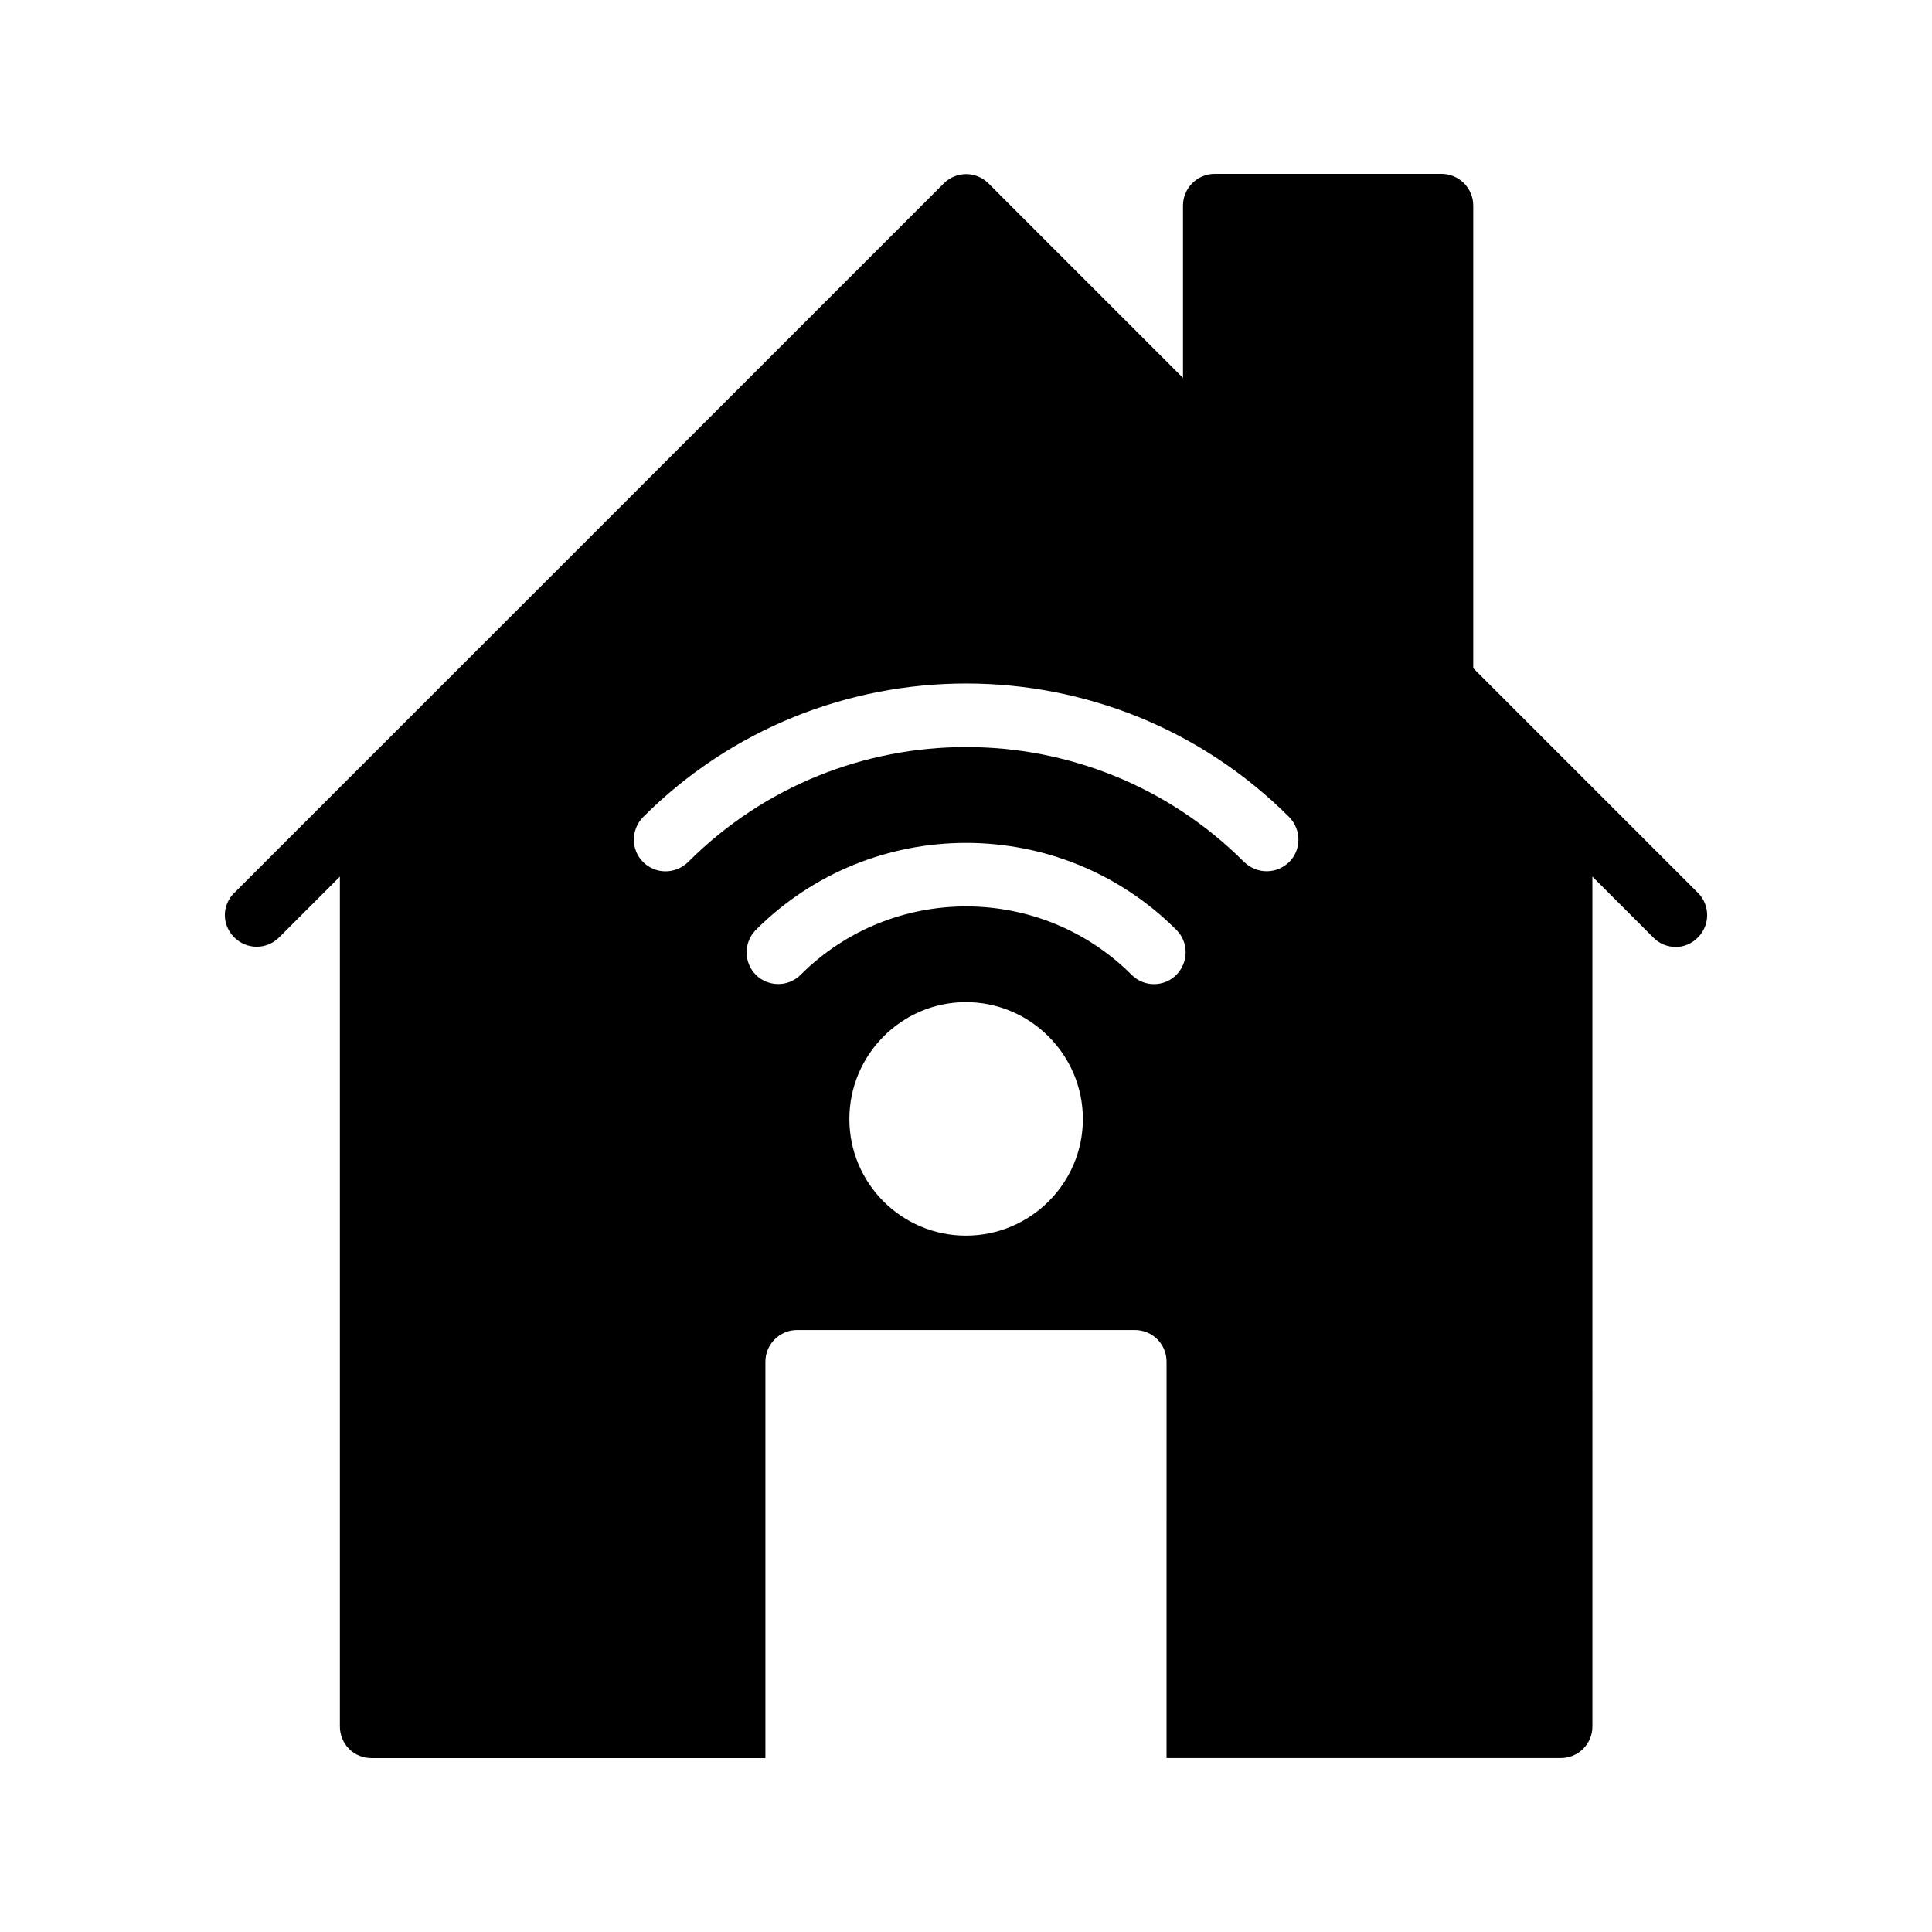
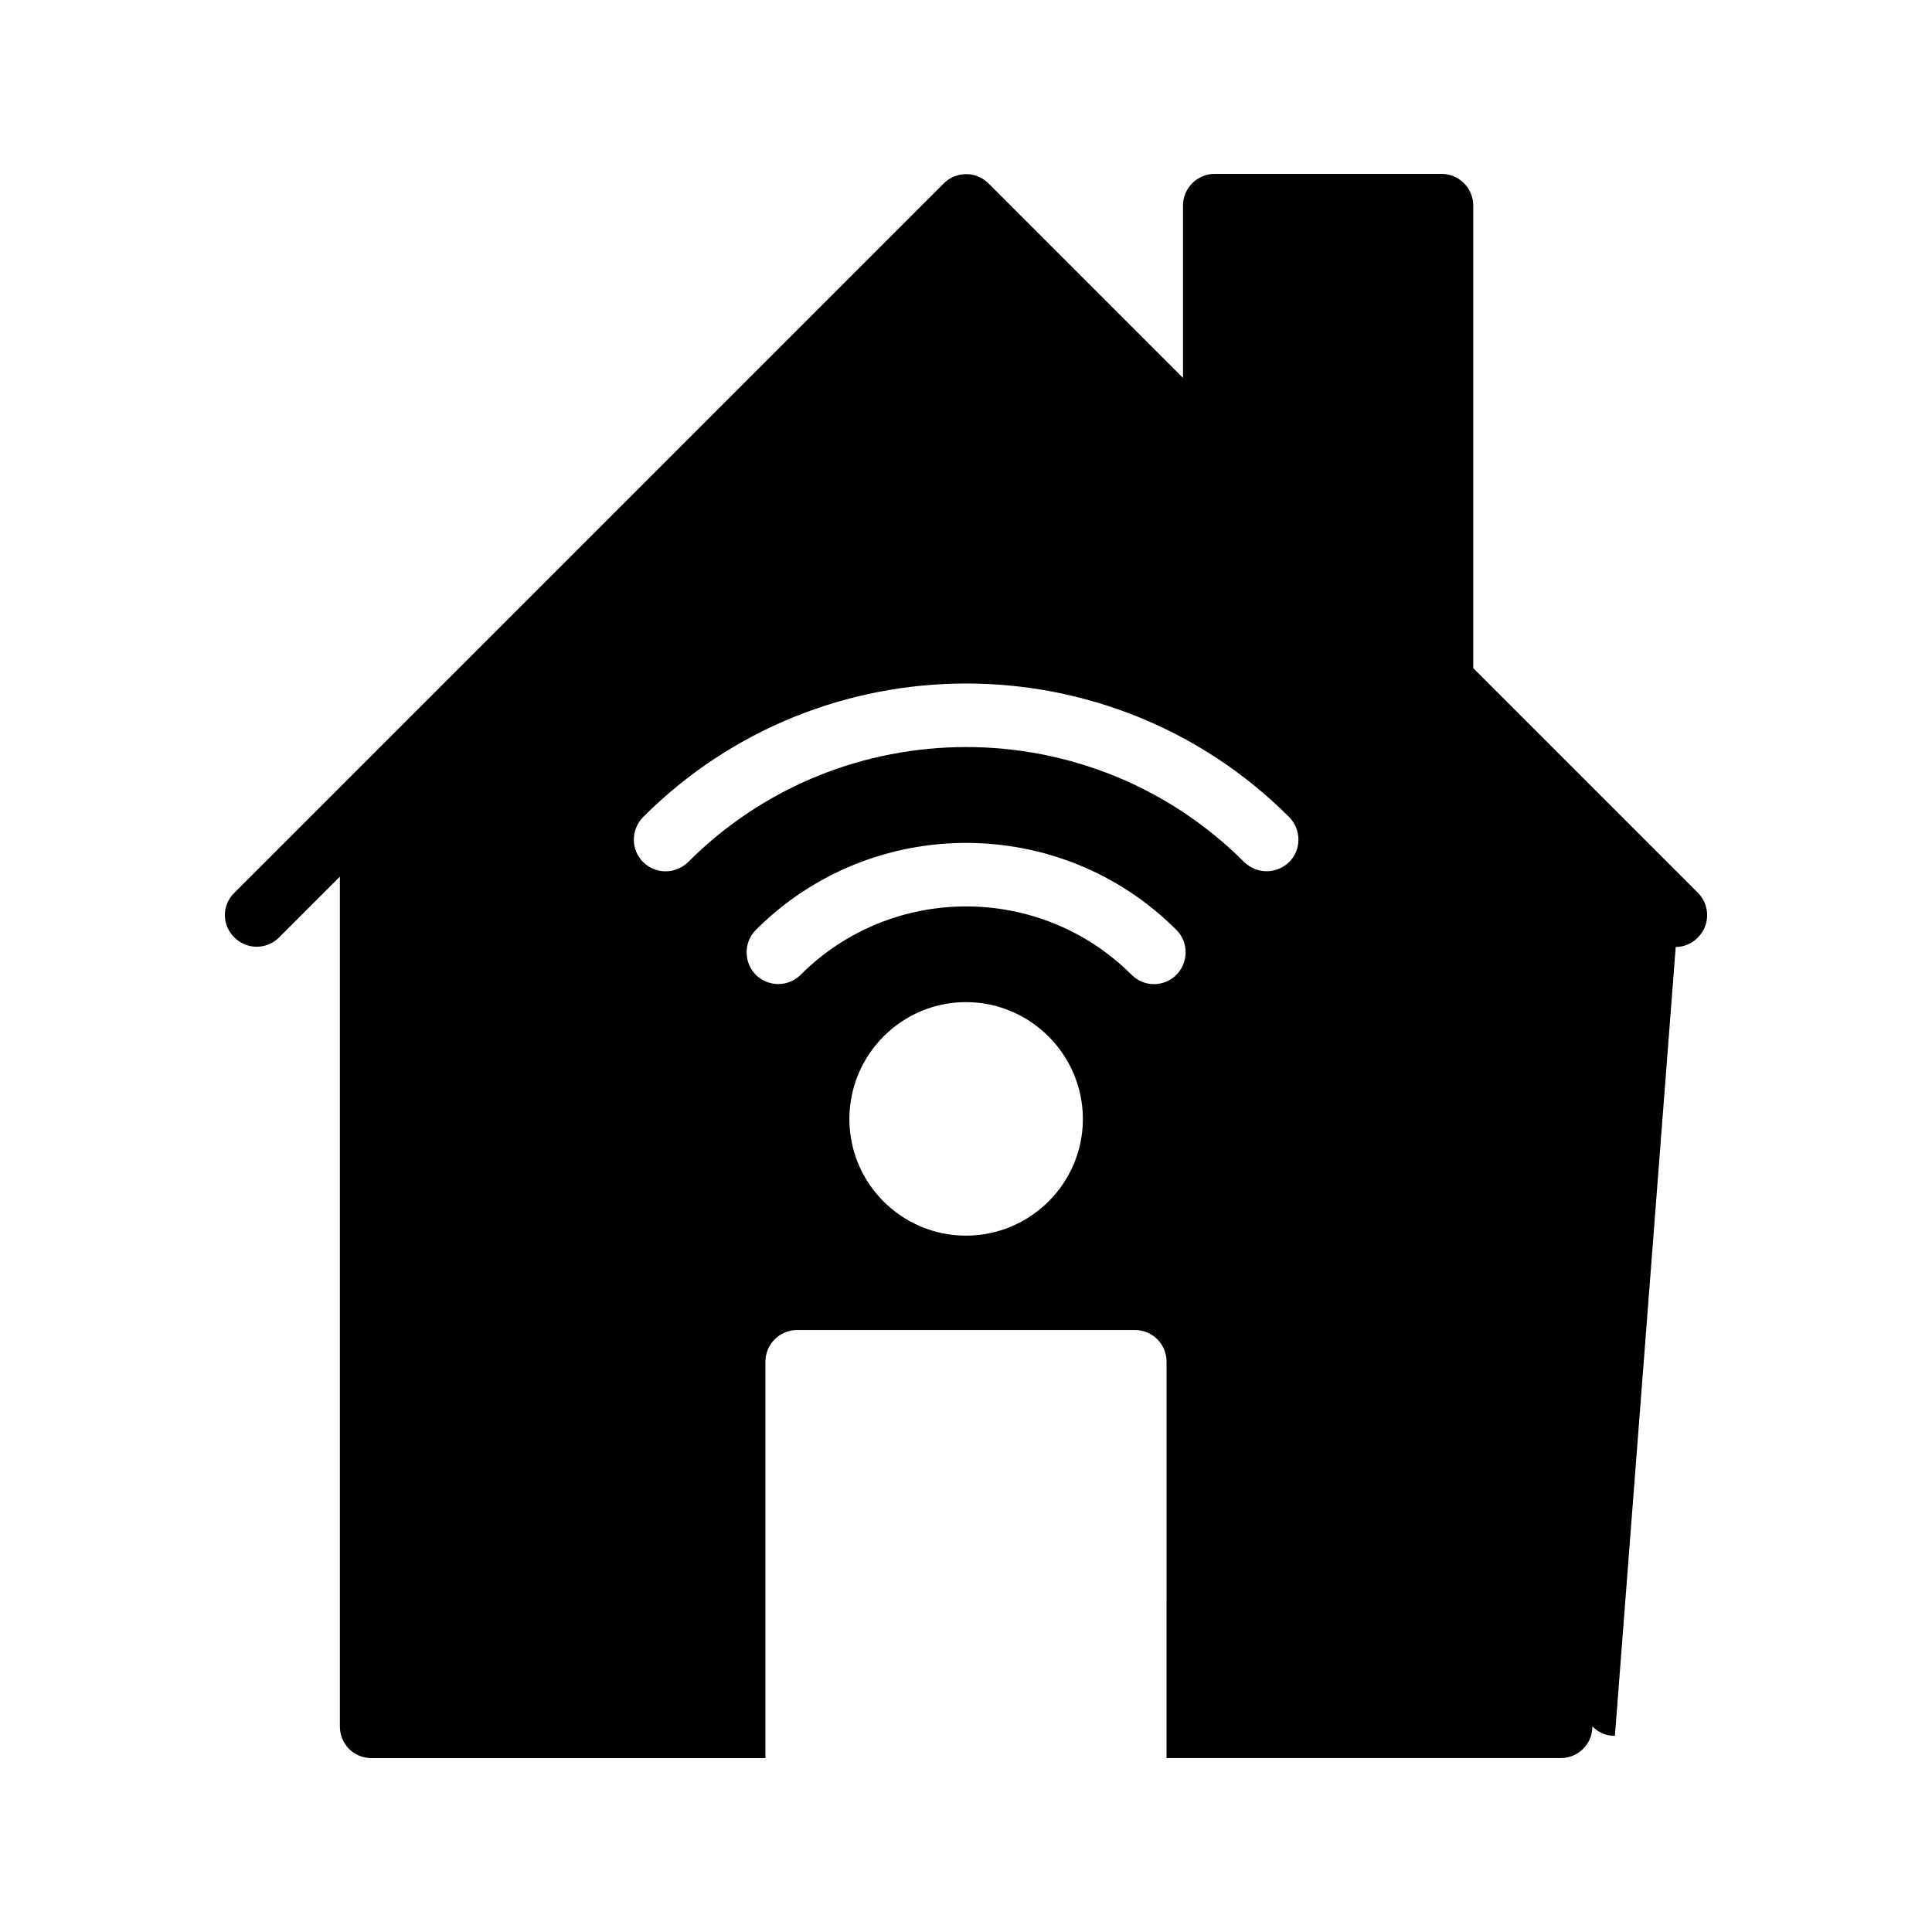
<svg xmlns="http://www.w3.org/2000/svg" fill="#000000" width="800px" height="800px" version="1.1" viewBox="144 144 512 512">
-   <path d="m588.08 394.96c2.098 0 4.281-0.84 5.879-2.519 3.273-3.273 3.273-8.566 0-11.84l-59.535-59.535v-122.59c0-4.617-3.777-8.398-8.398-8.398h-60.121c-4.617 0-8.398 3.777-8.398 8.398v45.68l-51.555-51.555c-3.273-3.273-8.566-3.273-11.84 0l-188 188c-3.359 3.273-3.359 8.566 0 11.84 3.273 3.273 8.562 3.273 11.84 0l16.121-16.121v225.2c0 4.703 3.695 8.398 8.398 8.398h104.37v-105.05c0-4.617 3.777-8.398 8.398-8.398h89.512c4.703 0 8.398 3.777 8.398 8.398l-0.004 105.04h104.46c4.617 0 8.398-3.695 8.398-8.398l-0.004-225.2 16.121 16.121c1.598 1.68 3.781 2.519 5.965 2.519zm-188.09 76.496c-17.047 0-30.898-13.855-30.898-30.898 0-17.047 13.855-30.984 30.898-30.984 17.047 0 30.984 13.938 30.984 30.984 0 17.043-13.938 30.898-30.984 30.898zm55.754-69.105c-3.273 3.273-8.566 3.273-11.84 0-24.184-24.184-63.562-24.184-87.746 0-1.594 1.594-3.777 2.434-5.879 2.434-2.184 0-4.367-0.84-5.961-2.434-3.273-3.273-3.273-8.648 0-11.926 30.734-30.73 80.695-30.73 111.43 0 3.277 3.273 3.277 8.566 0 11.926zm29.895-29.895c-1.68 1.594-3.777 2.434-5.961 2.434-2.184 0-4.281-0.84-5.961-2.434-40.641-40.641-106.72-40.641-147.36 0-3.359 3.273-8.648 3.273-11.926 0-3.273-3.273-3.273-8.566 0-11.926 47.191-47.191 124.02-47.191 171.21 0 3.273 3.359 3.273 8.652 0 11.926z" />
+   <path d="m588.08 394.96c2.098 0 4.281-0.84 5.879-2.519 3.273-3.273 3.273-8.566 0-11.84l-59.535-59.535v-122.59c0-4.617-3.777-8.398-8.398-8.398h-60.121c-4.617 0-8.398 3.777-8.398 8.398v45.68l-51.555-51.555c-3.273-3.273-8.566-3.273-11.84 0l-188 188c-3.359 3.273-3.359 8.566 0 11.84 3.273 3.273 8.562 3.273 11.84 0l16.121-16.121v225.2c0 4.703 3.695 8.398 8.398 8.398h104.37v-105.05c0-4.617 3.777-8.398 8.398-8.398h89.512c4.703 0 8.398 3.777 8.398 8.398l-0.004 105.04h104.46c4.617 0 8.398-3.695 8.398-8.398c1.598 1.68 3.781 2.519 5.965 2.519zm-188.09 76.496c-17.047 0-30.898-13.855-30.898-30.898 0-17.047 13.855-30.984 30.898-30.984 17.047 0 30.984 13.938 30.984 30.984 0 17.043-13.938 30.898-30.984 30.898zm55.754-69.105c-3.273 3.273-8.566 3.273-11.84 0-24.184-24.184-63.562-24.184-87.746 0-1.594 1.594-3.777 2.434-5.879 2.434-2.184 0-4.367-0.84-5.961-2.434-3.273-3.273-3.273-8.648 0-11.926 30.734-30.73 80.695-30.73 111.43 0 3.277 3.273 3.277 8.566 0 11.926zm29.895-29.895c-1.68 1.594-3.777 2.434-5.961 2.434-2.184 0-4.281-0.84-5.961-2.434-40.641-40.641-106.72-40.641-147.36 0-3.359 3.273-8.648 3.273-11.926 0-3.273-3.273-3.273-8.566 0-11.926 47.191-47.191 124.02-47.191 171.21 0 3.273 3.359 3.273 8.652 0 11.926z" />
</svg>